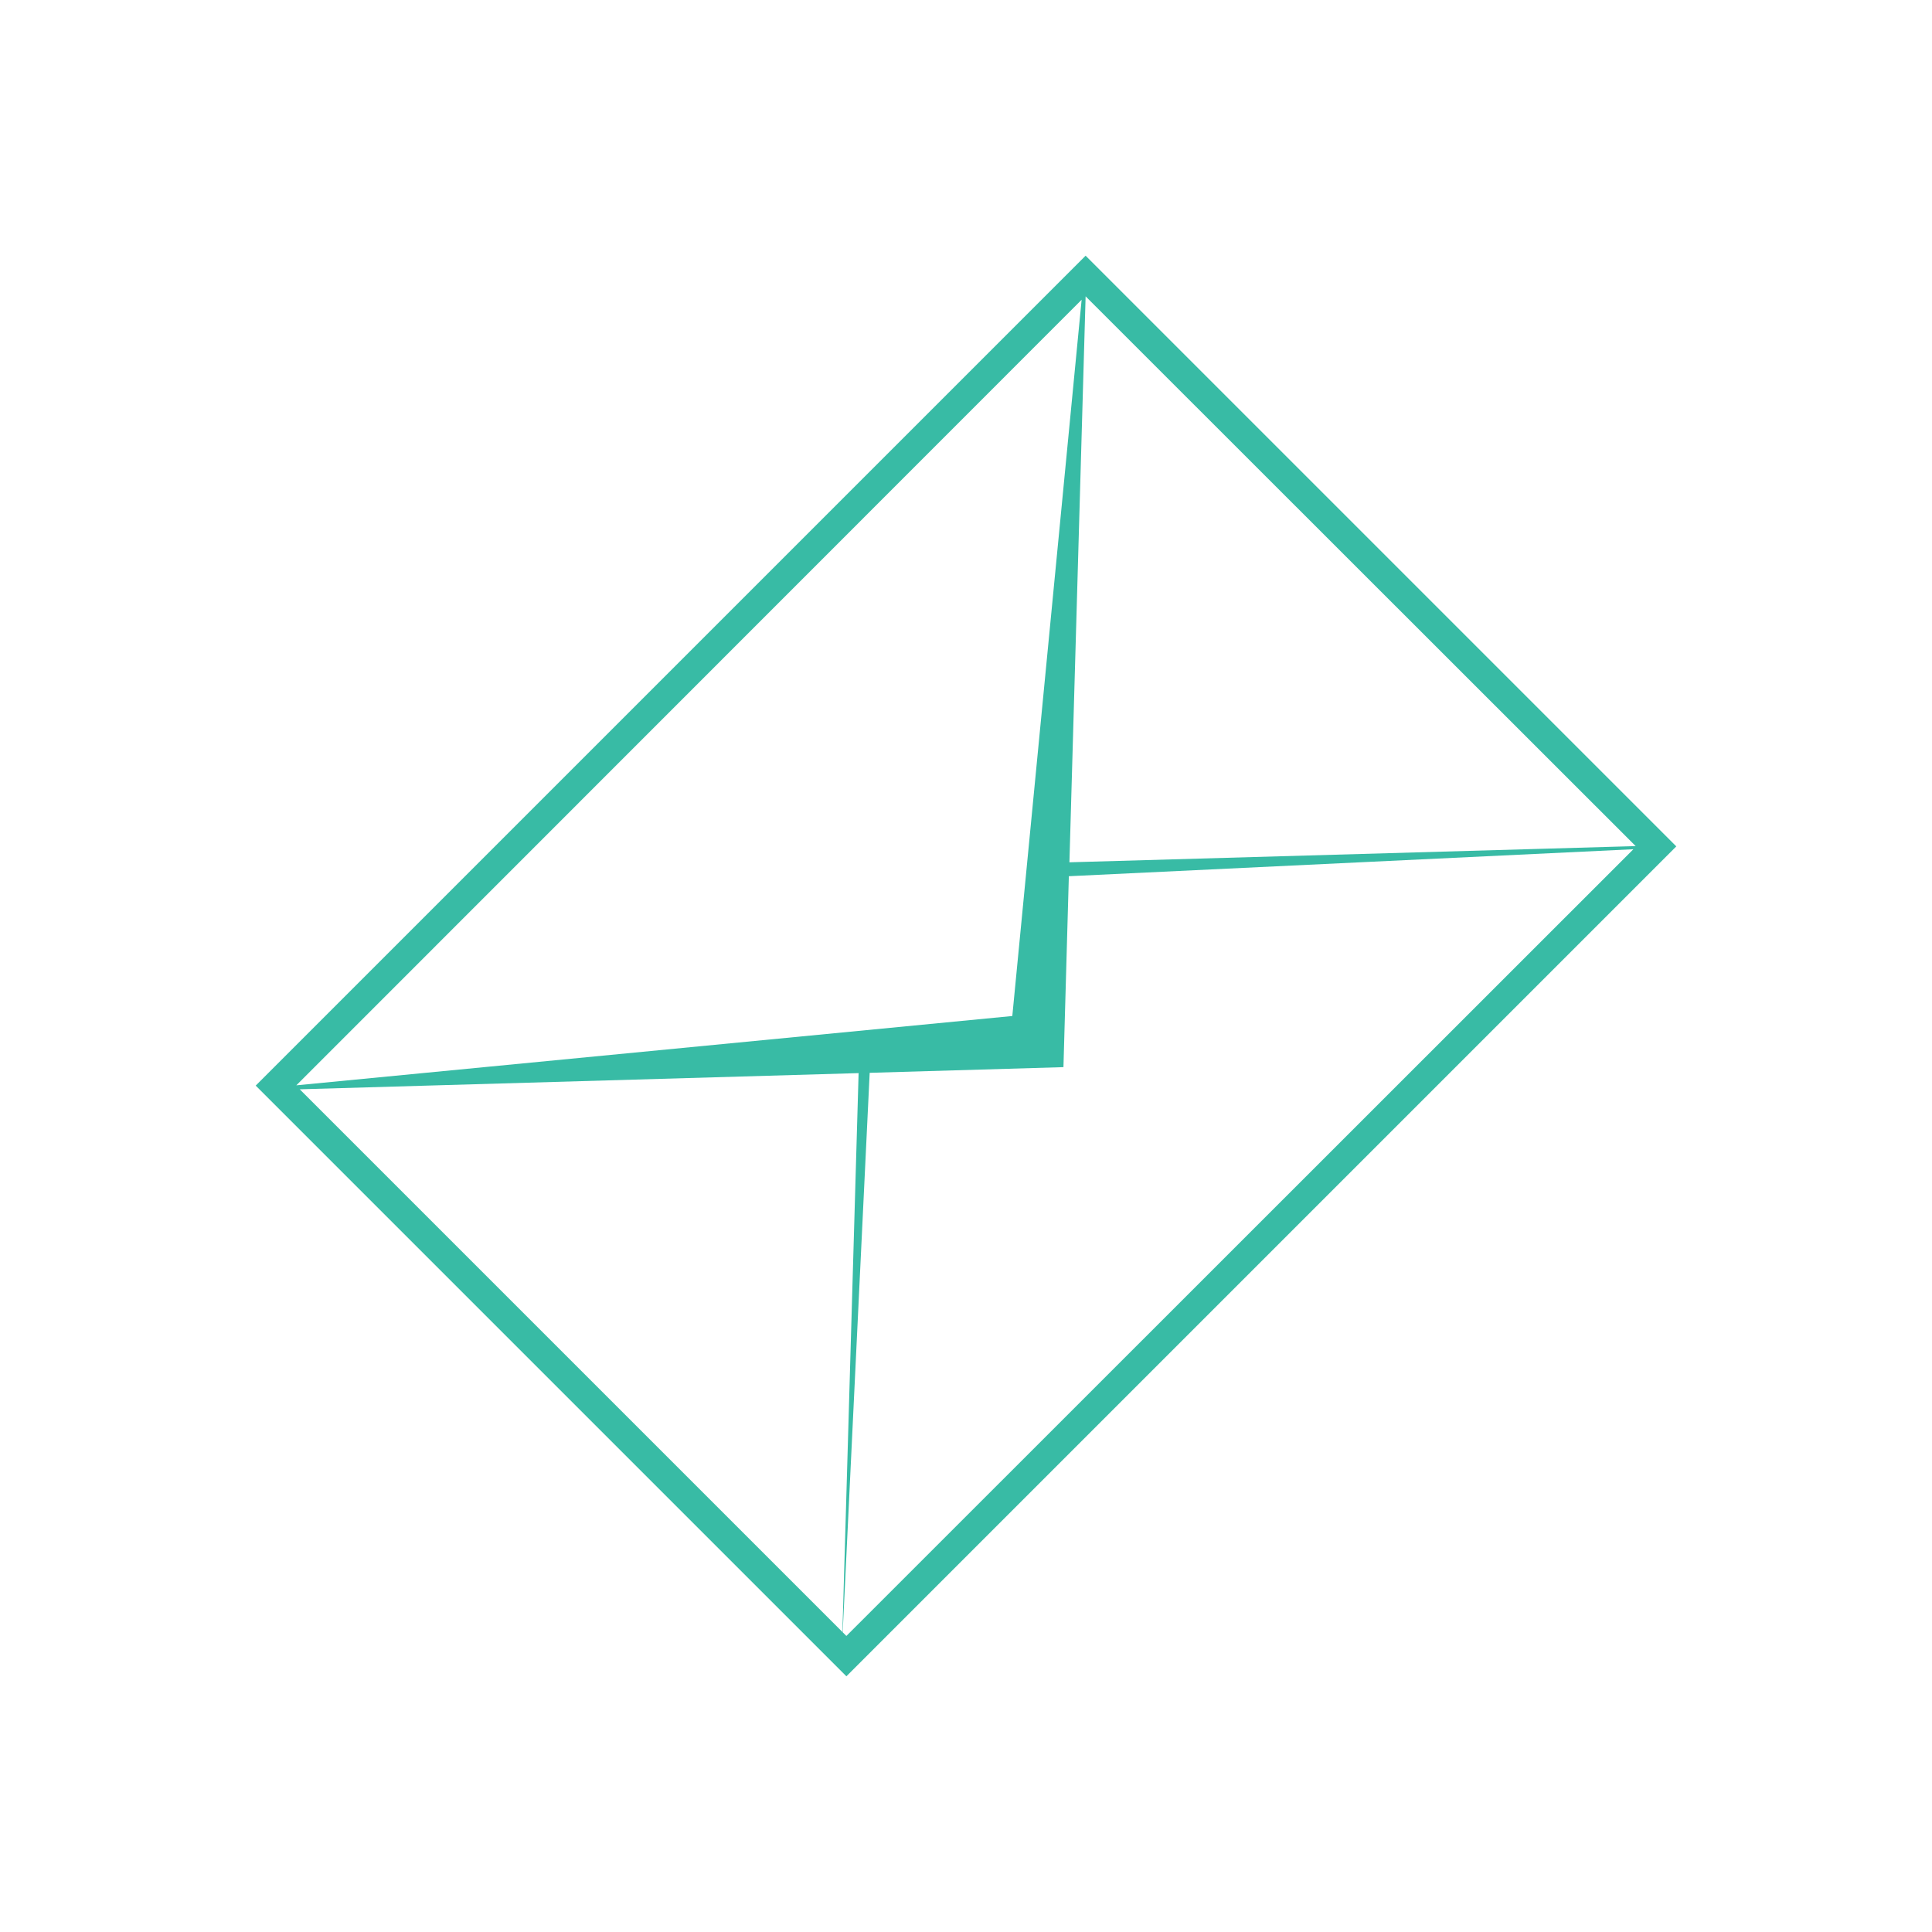
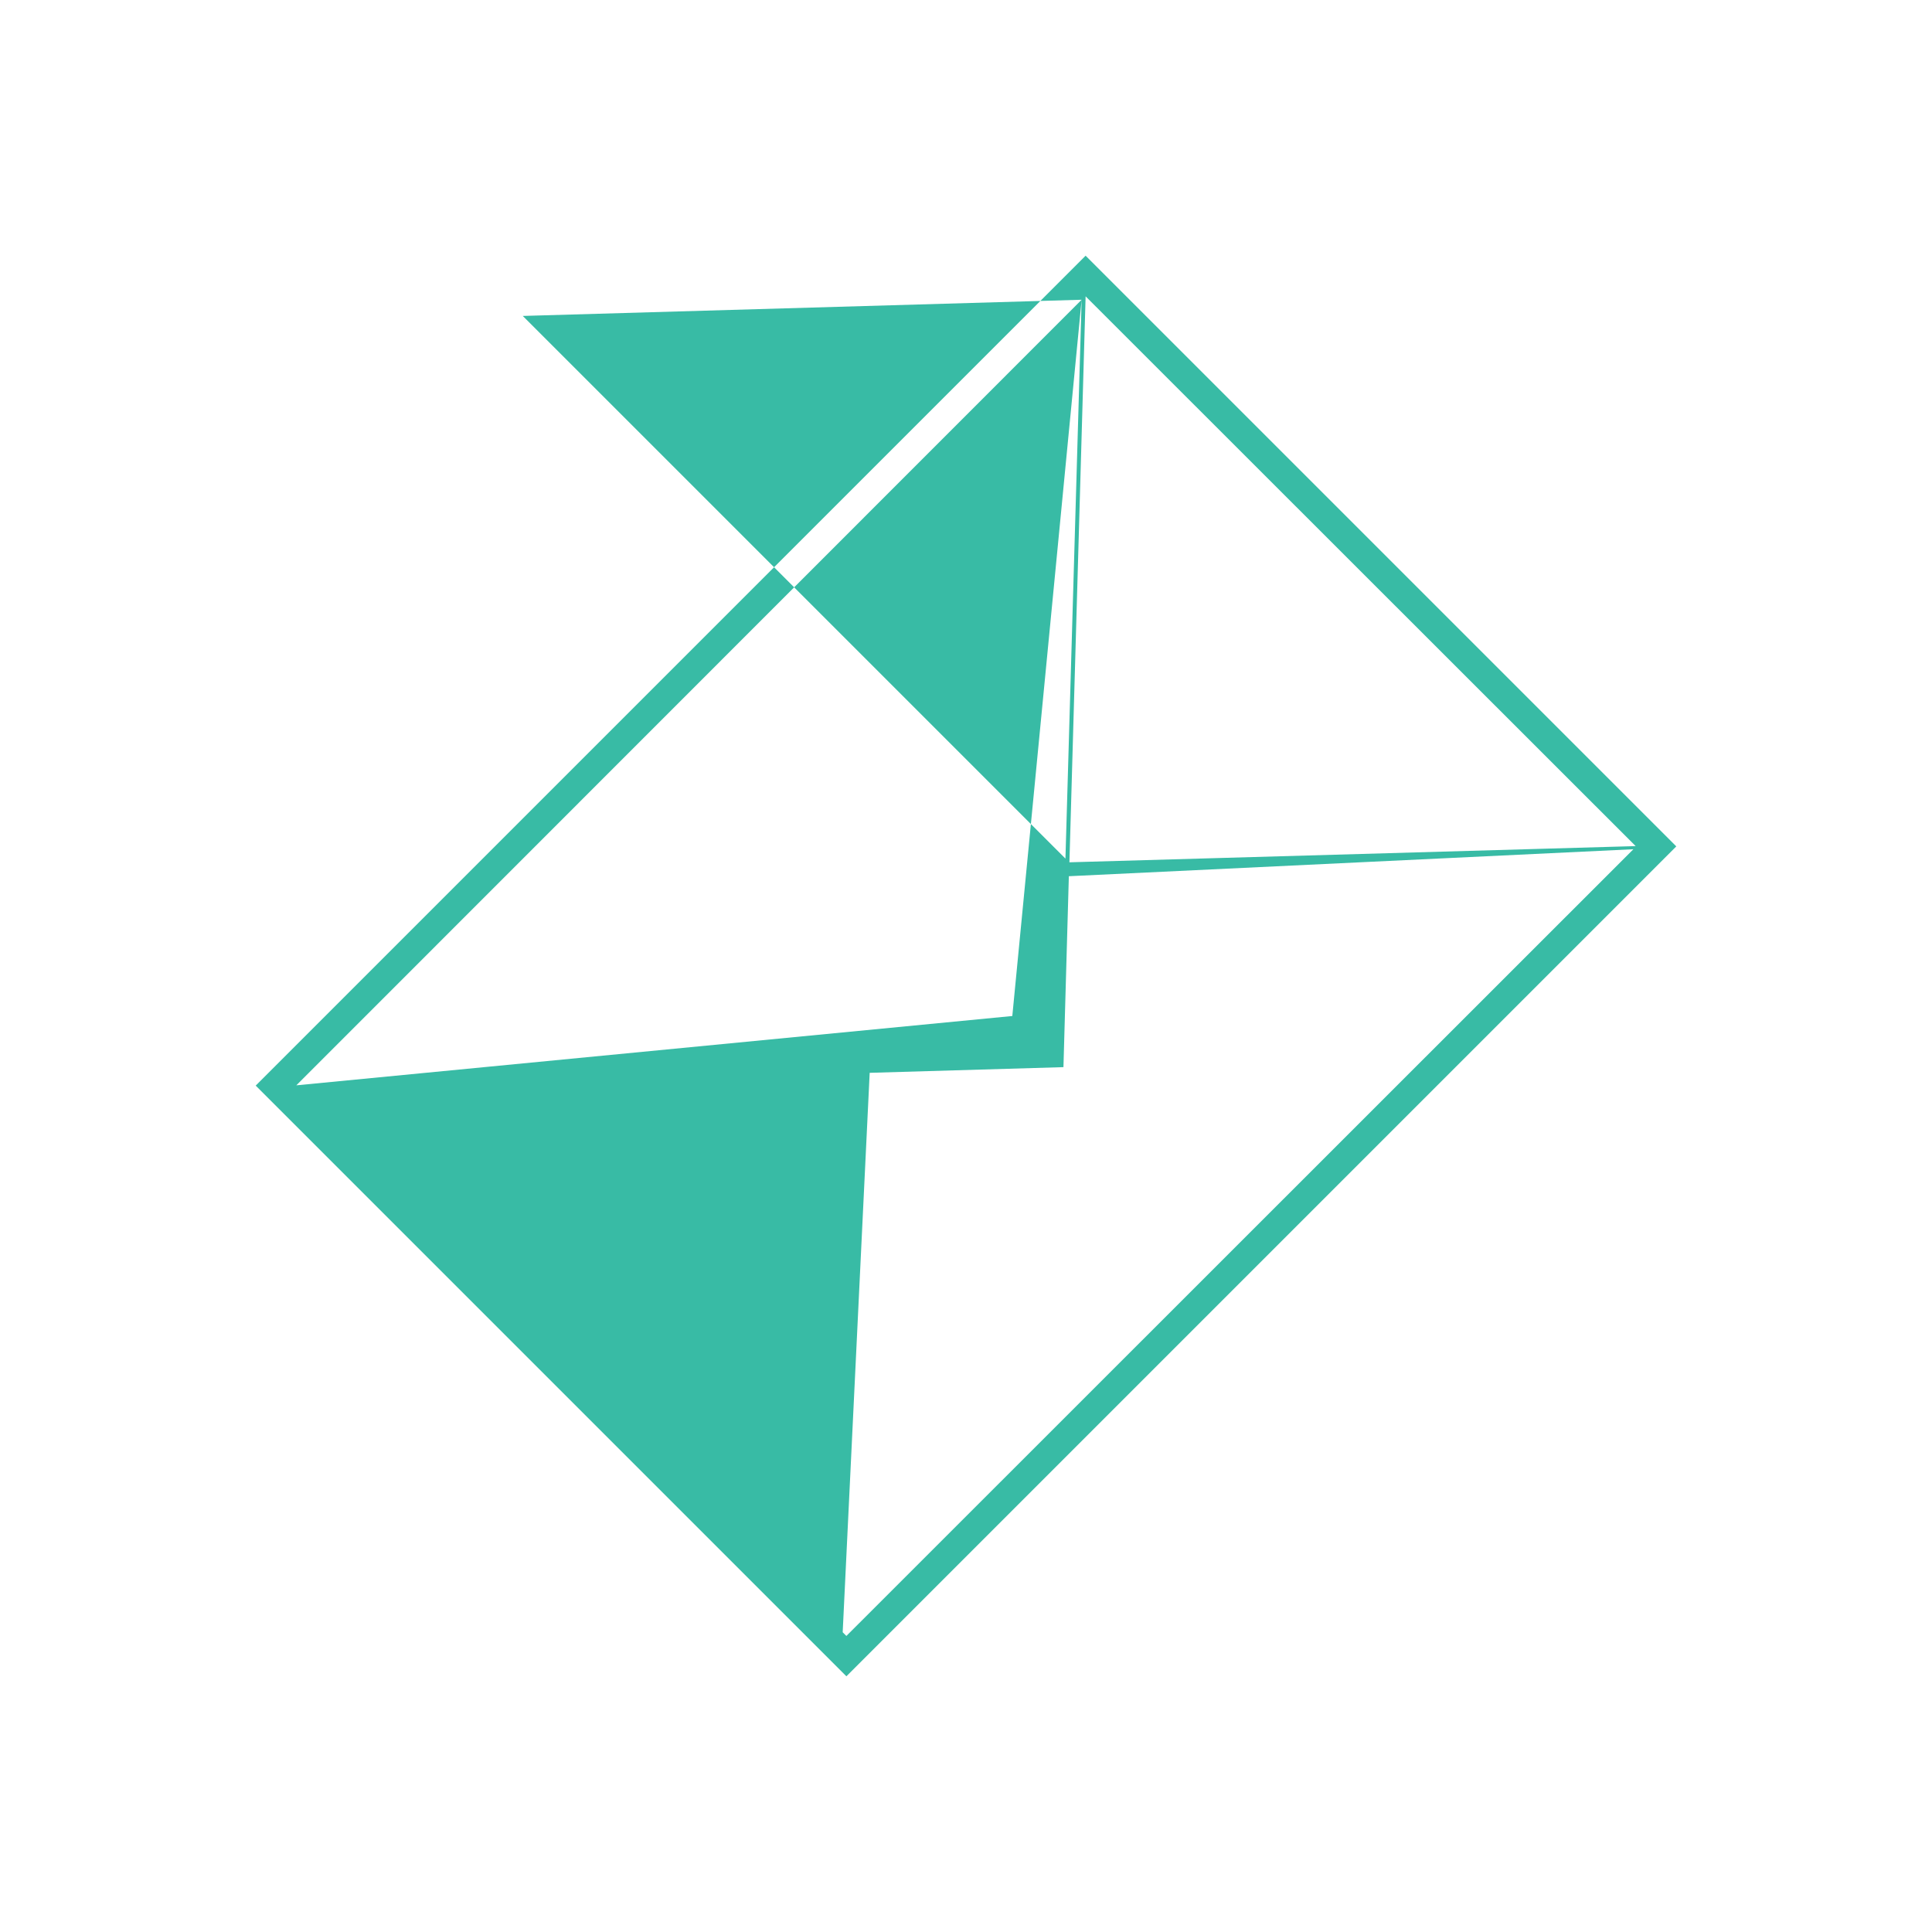
<svg xmlns="http://www.w3.org/2000/svg" id="object01" viewBox="0 0 68 68">
  <defs>
    <style>.cls-1{fill:none;stroke:#999;stroke-miterlimit:10;stroke-width:2px;}.cls-2{fill:#38bba5;}</style>
  </defs>
  <title>アートボード 6</title>
-   <path class="cls-2" d="M38.21,9,9,38.21,29.79,59,59,29.79Zm0,1.43L57.57,29.78l-19.93.57ZM57.49,29.89,29.79,57.58l-.13-.13.95-19.69,6.82-.2.19-6.72ZM38.07,10.55,35.63,35.76,10.43,38.2ZM30.22,37.77l-.57,19.67-19.1-19.1Z" />
+   <path class="cls-2" d="M38.21,9,9,38.21,29.79,59,59,29.79Zm0,1.43L57.57,29.78l-19.93.57ZM57.49,29.89,29.79,57.58l-.13-.13.95-19.69,6.82-.2.19-6.72ZM38.07,10.55,35.63,35.76,10.43,38.2Zl-.57,19.67-19.1-19.1Z" />
</svg>